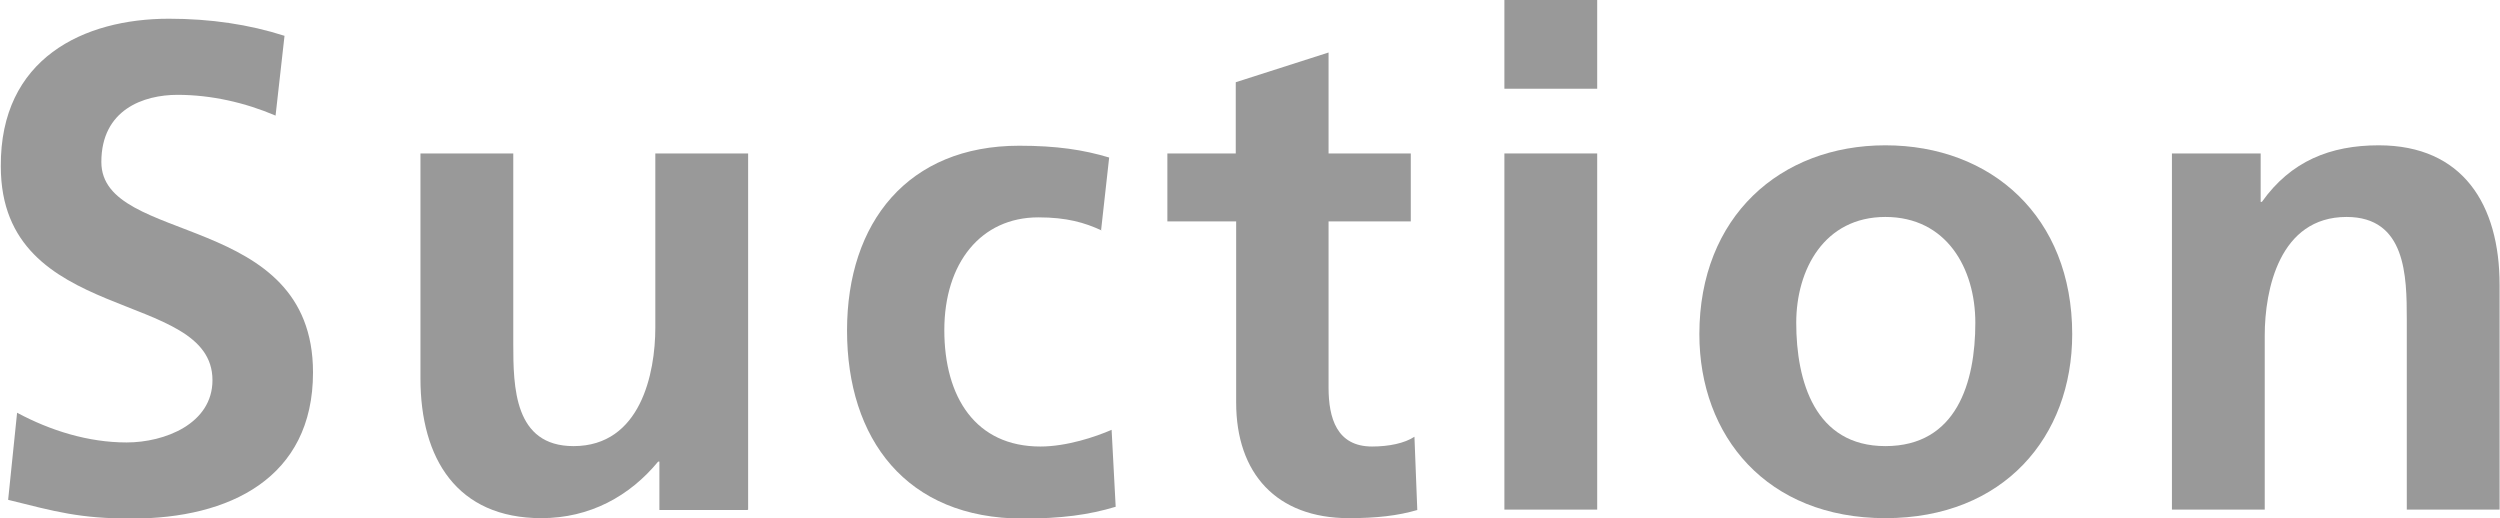
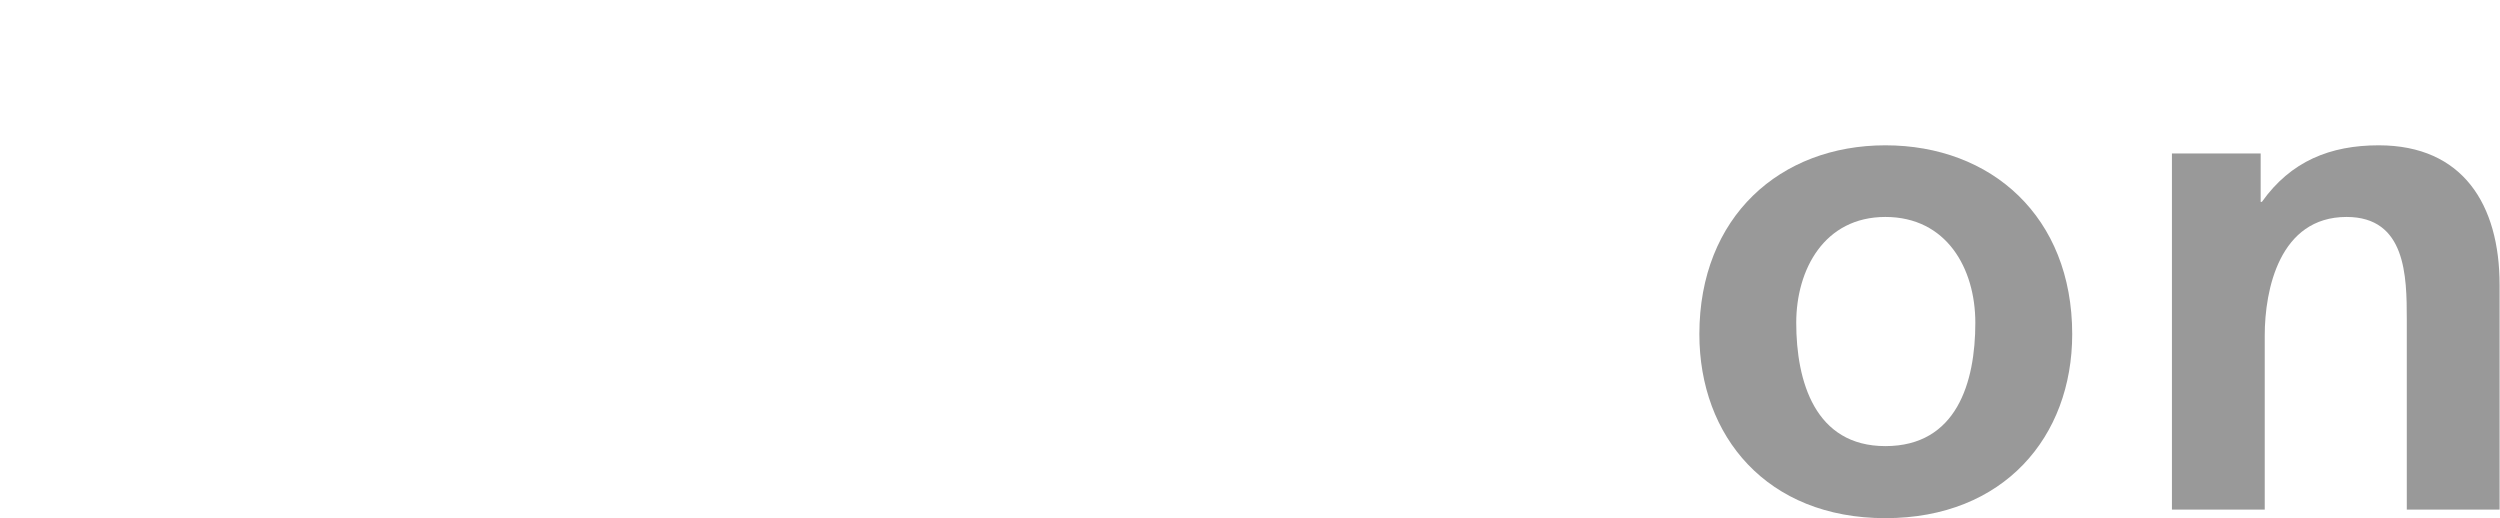
<svg xmlns="http://www.w3.org/2000/svg" id="b" data-name="レイヤー 2" viewBox="0 0 61.42 12.73">
  <defs>
    <style>
      .d {
        fill: #999;
        stroke-width: 0px;
      }
    </style>
  </defs>
  <g id="c" data-name="イラスト">
    <g>
-       <path class="d" d="m6.77,2.84c-.75-.32-1.58-.51-2.41-.51s-1.87.36-1.87,1.65c0,2.06,5.2,1.19,5.2,5.17,0,2.6-2.06,3.59-4.45,3.59-1.29,0-1.87-.17-3.04-.46l.22-2.14c.82.44,1.75.73,2.69.73s2.11-.46,2.11-1.53c0-2.26-5.2-1.33-5.2-5.25C0,1.43,2.06.46,4.15.46c1.02,0,1.97.14,2.84.42l-.22,1.96Z" />
-       <path class="d" d="m18.36,12.53h-2.16v-1.19h-.03c-.7.85-1.68,1.39-2.87,1.39-2.07,0-2.97-1.46-2.97-3.43V3.77h2.28v4.67c0,1.07.02,2.52,1.48,2.52,1.65,0,2.01-1.79,2.01-2.91V3.77h2.28v8.75Z" />
-       <path class="d" d="m27.06,5.66c-.41-.19-.85-.32-1.55-.32-1.41,0-2.31,1.12-2.31,2.77s.77,2.86,2.36,2.86c.65,0,1.36-.24,1.75-.41l.1,1.89c-.66.2-1.34.29-2.28.29-2.87,0-4.32-1.96-4.32-4.62s1.5-4.54,4.23-4.54c.92,0,1.58.1,2.21.29l-.2,1.8Z" />
-       <path class="d" d="m30.36,5.44h-1.68v-1.67h1.68v-1.75l2.28-.73v2.48h2.02v1.67h-2.02v4.08c0,.75.2,1.45,1.07,1.45.41,0,.8-.08,1.04-.24l.07,1.8c-.48.14-1,.2-1.68.2-1.78,0-2.77-1.1-2.77-2.84v-4.45Z" />
-       <path class="d" d="m36.96,0h2.28v2.18h-2.28V0Zm0,3.77h2.28v8.75h-2.28V3.77Z" />
      <path class="d" d="m46.32,3.57c2.6,0,4.59,1.75,4.59,4.64,0,2.52-1.68,4.52-4.59,4.52s-4.57-2.01-4.57-4.52c0-2.89,1.99-4.64,4.57-4.64Zm0,7.39c1.75,0,2.21-1.56,2.21-3.03,0-1.34-.71-2.6-2.21-2.6s-2.19,1.29-2.19,2.6c0,1.44.46,3.03,2.19,3.03Z" />
      <path class="d" d="m53.38,3.77h2.16v1.19h.03c.71-1,1.68-1.39,2.87-1.39,2.07,0,2.97,1.46,2.97,3.43v5.52h-2.28v-4.67c0-1.07-.02-2.52-1.48-2.52-1.65,0-2.01,1.79-2.01,2.91v4.28h-2.28V3.77Z" />
    </g>
  </g>
</svg>